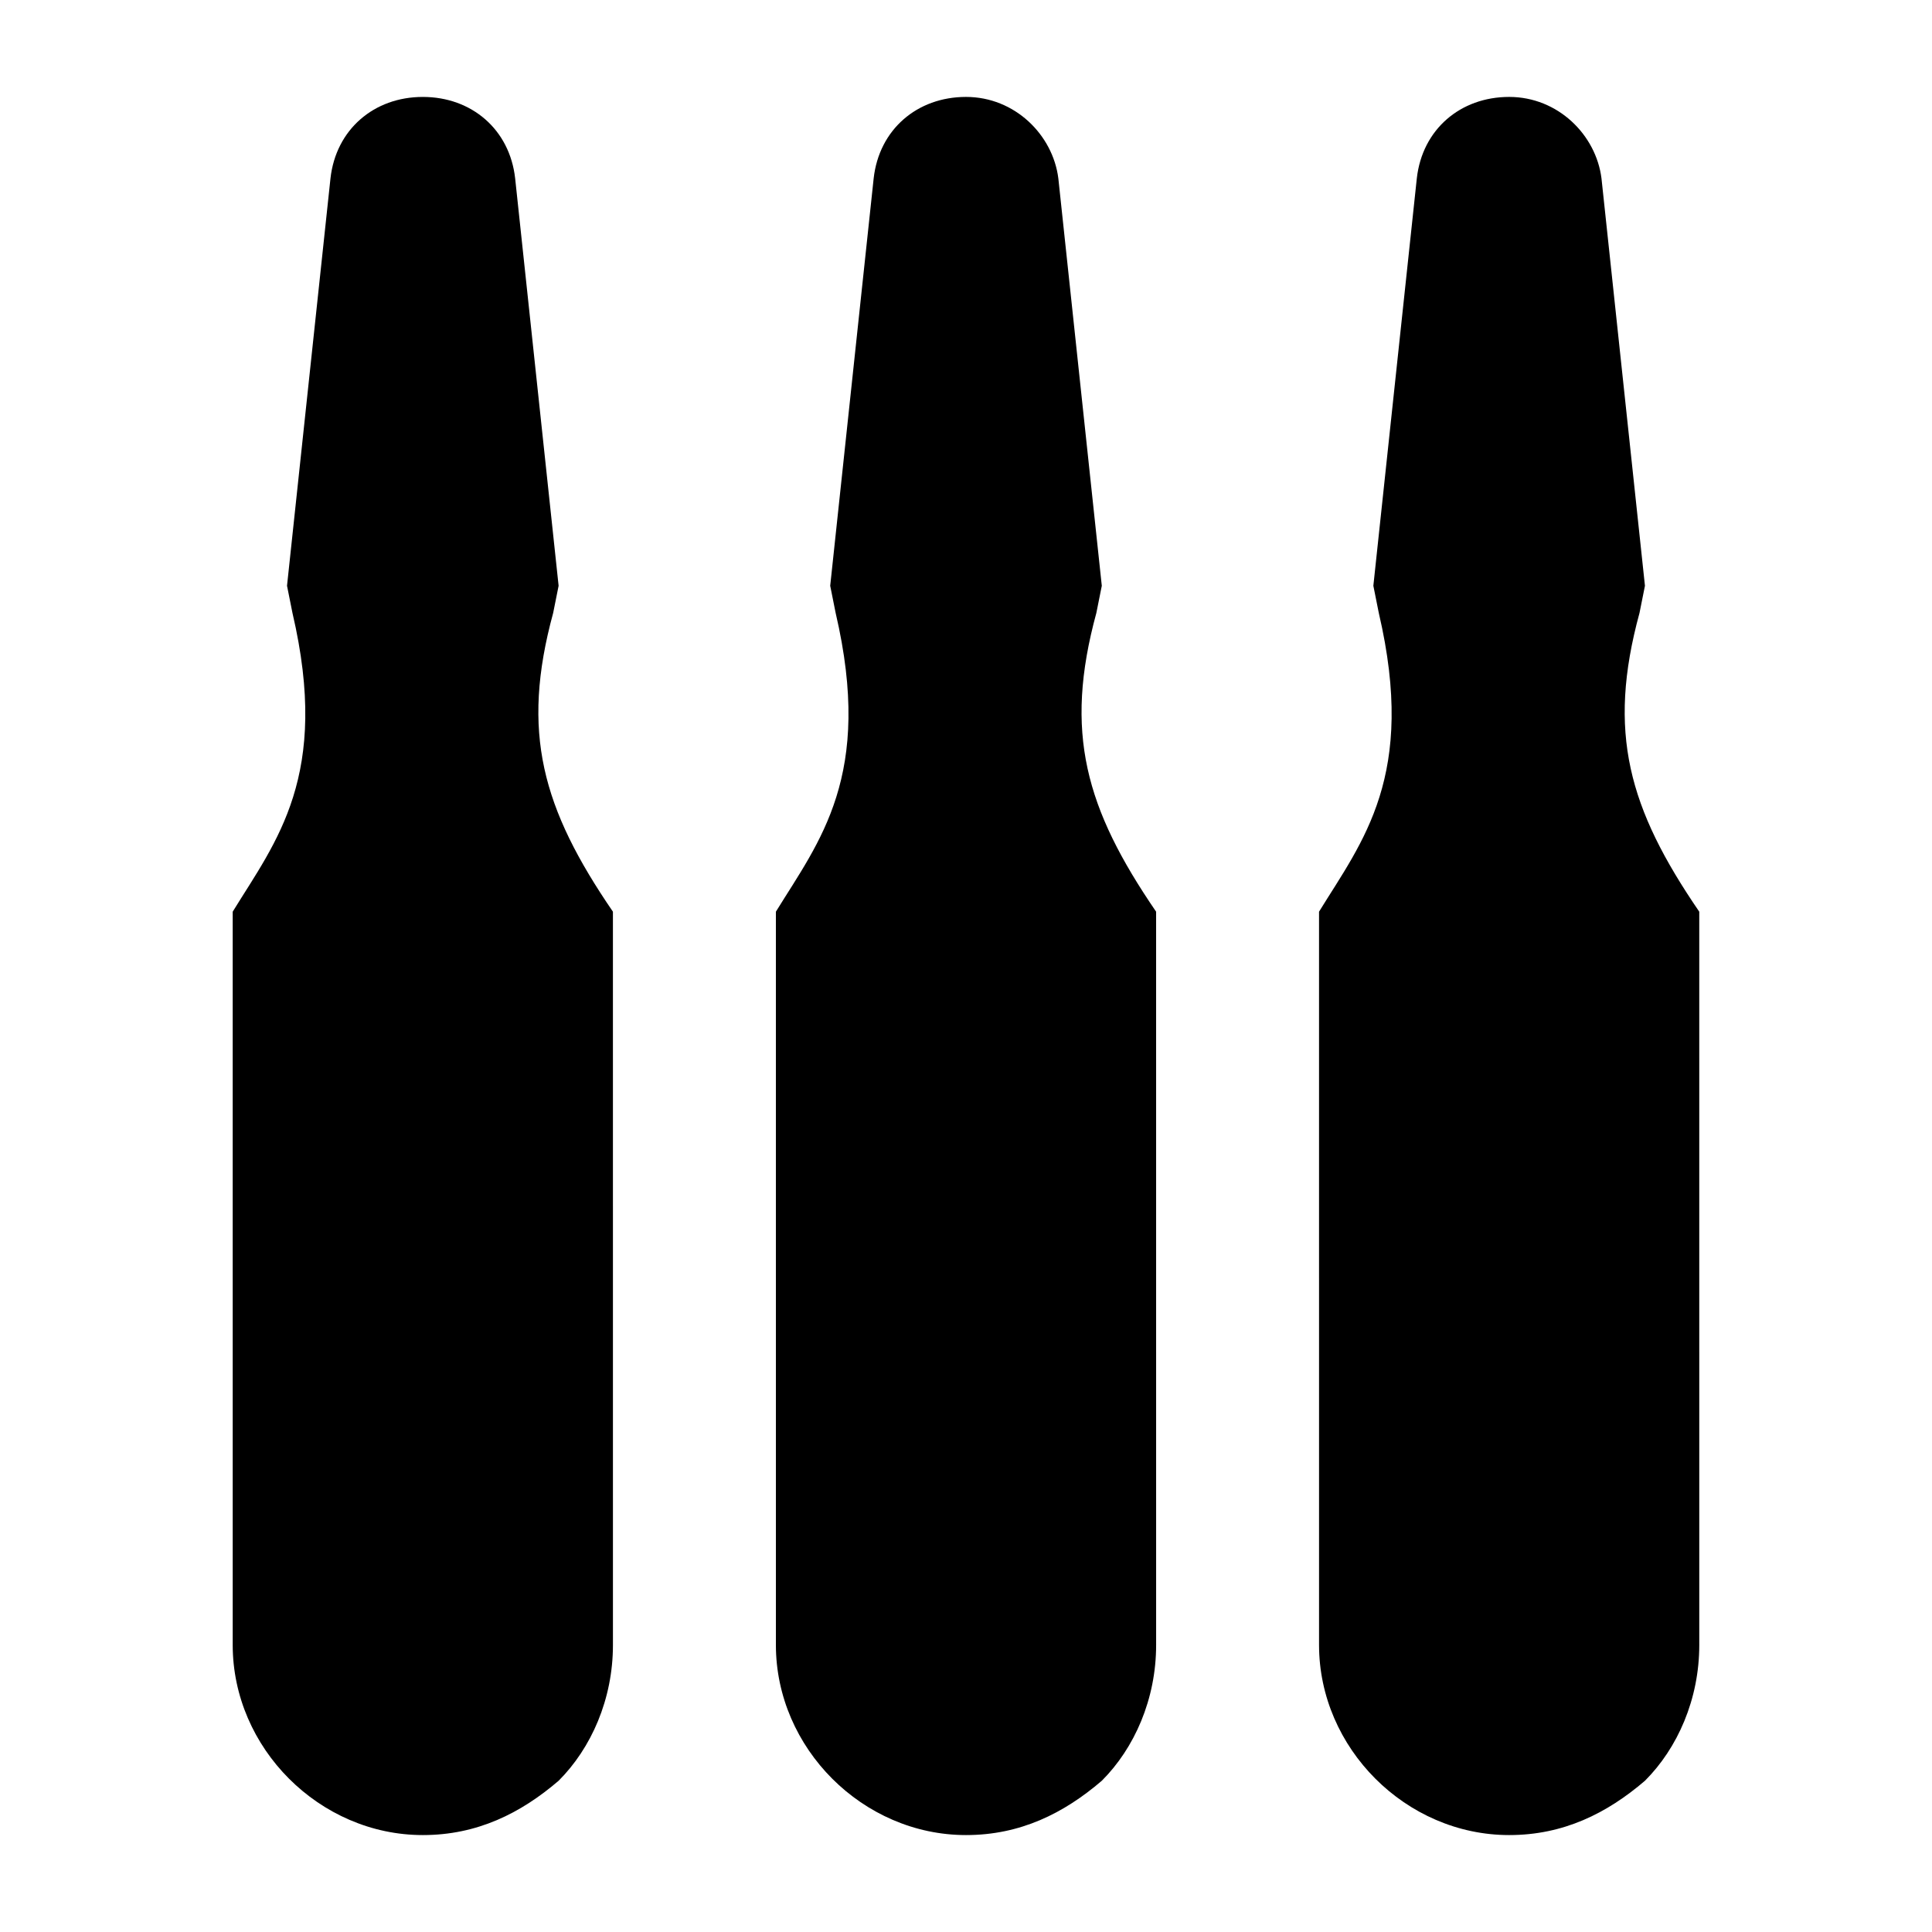
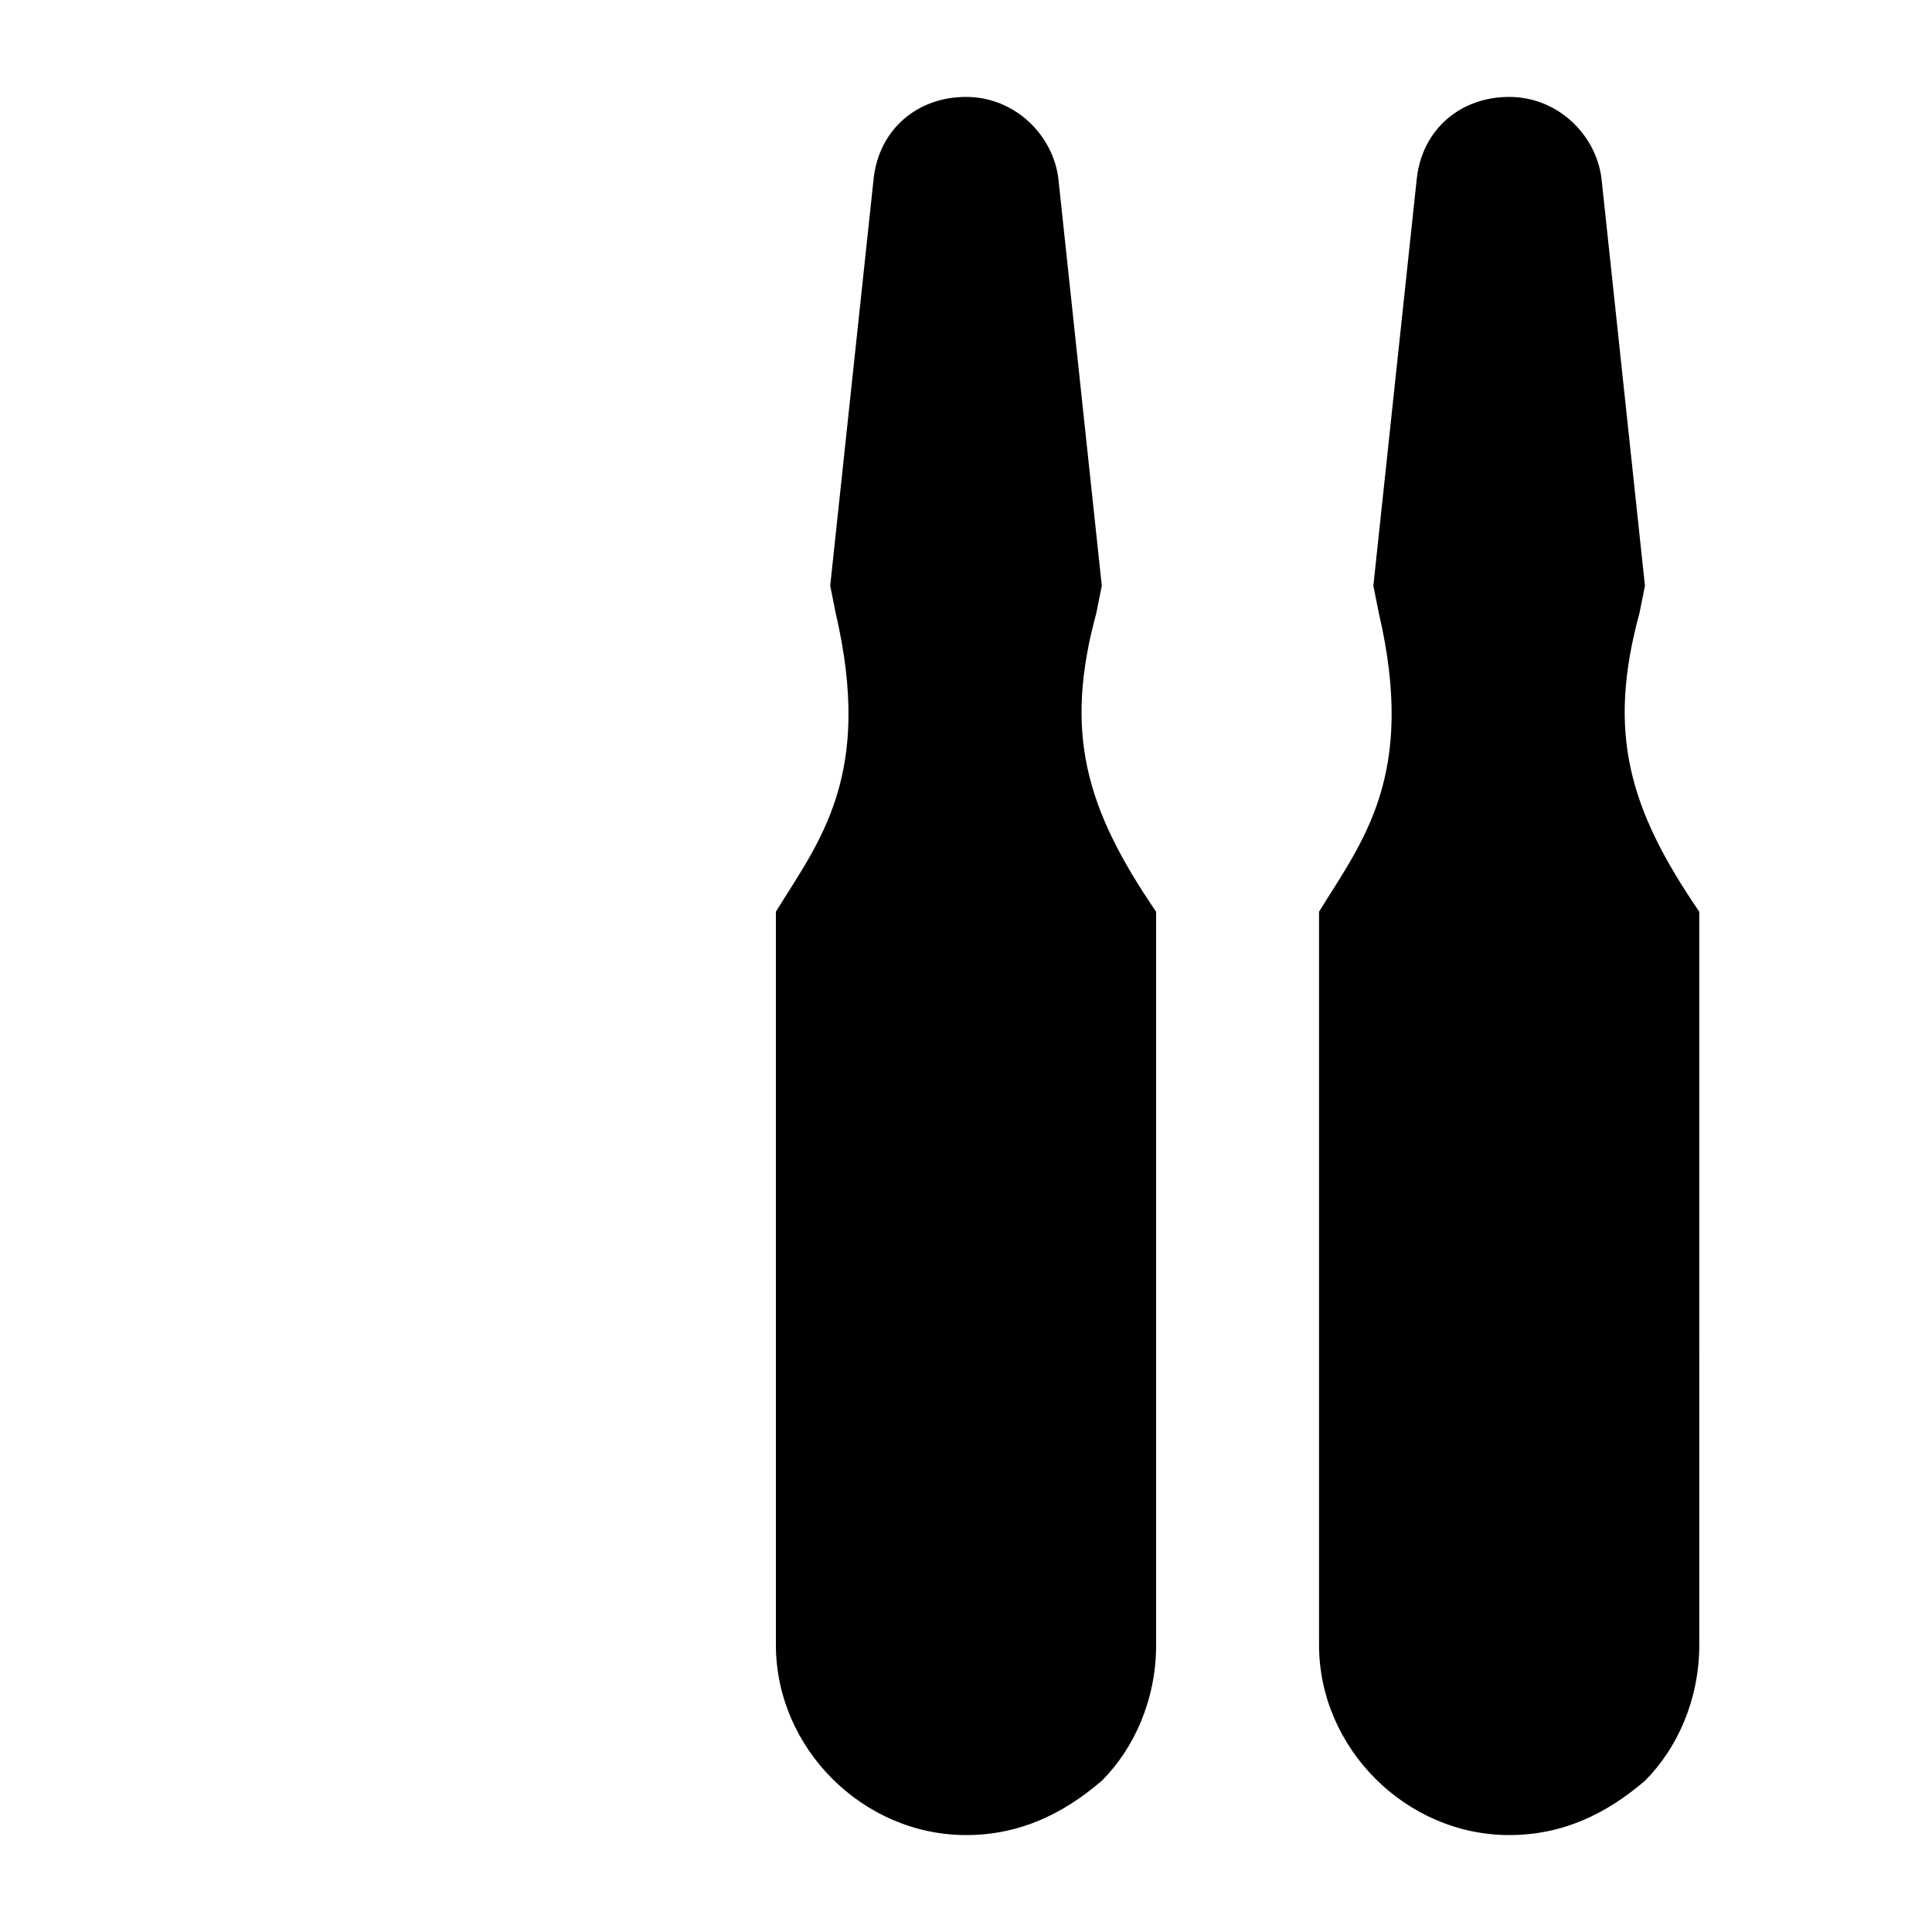
<svg xmlns="http://www.w3.org/2000/svg" fill="#000000" width="800px" height="800px" version="1.1" viewBox="144 144 512 512">
  <g>
-     <path d="m205.67 579.93c0 27.352 23.031 50.383 50.383 50.383 14.395 0 25.91-5.758 35.988-14.395 8.637-8.637 14.395-21.594 14.395-35.988l-0.004-194.32c-18.715-27.352-24.473-47.504-15.836-79.172l1.441-7.199-11.516-107.96c-1.438-12.953-11.516-21.59-24.469-21.59-12.957 0-23.031 8.637-24.473 21.59l-11.516 107.96 1.441 7.195c10.078 43.184-4.32 60.457-15.836 79.172z" />
    <path d="m349.62 579.93c0 27.352 23.031 50.383 50.383 50.383 14.395 0 25.91-5.758 35.988-14.395 8.637-8.637 14.395-21.594 14.395-35.988l-0.004-194.32c-18.715-27.352-24.473-47.504-15.836-79.172l1.441-7.199-11.516-107.96c-1.441-11.516-11.516-21.594-24.473-21.594-12.953 0.004-23.027 8.641-24.469 21.594l-11.516 107.96 1.441 7.199c10.078 43.184-4.32 60.457-15.836 79.172z" />
    <path d="m493.56 579.93c0 27.352 23.031 50.383 50.383 50.383 14.395 0 25.91-5.758 35.988-14.395 8.637-8.637 14.395-21.594 14.395-35.988l-0.004-194.32c-18.715-27.352-24.473-47.504-15.836-79.172l1.441-7.199-11.516-107.96c-1.441-11.516-11.516-21.594-24.473-21.594-12.953 0.004-23.027 8.641-24.469 21.594l-11.516 107.96 1.441 7.199c10.078 43.184-4.32 60.457-15.836 79.172z" />
  </g>
</svg>